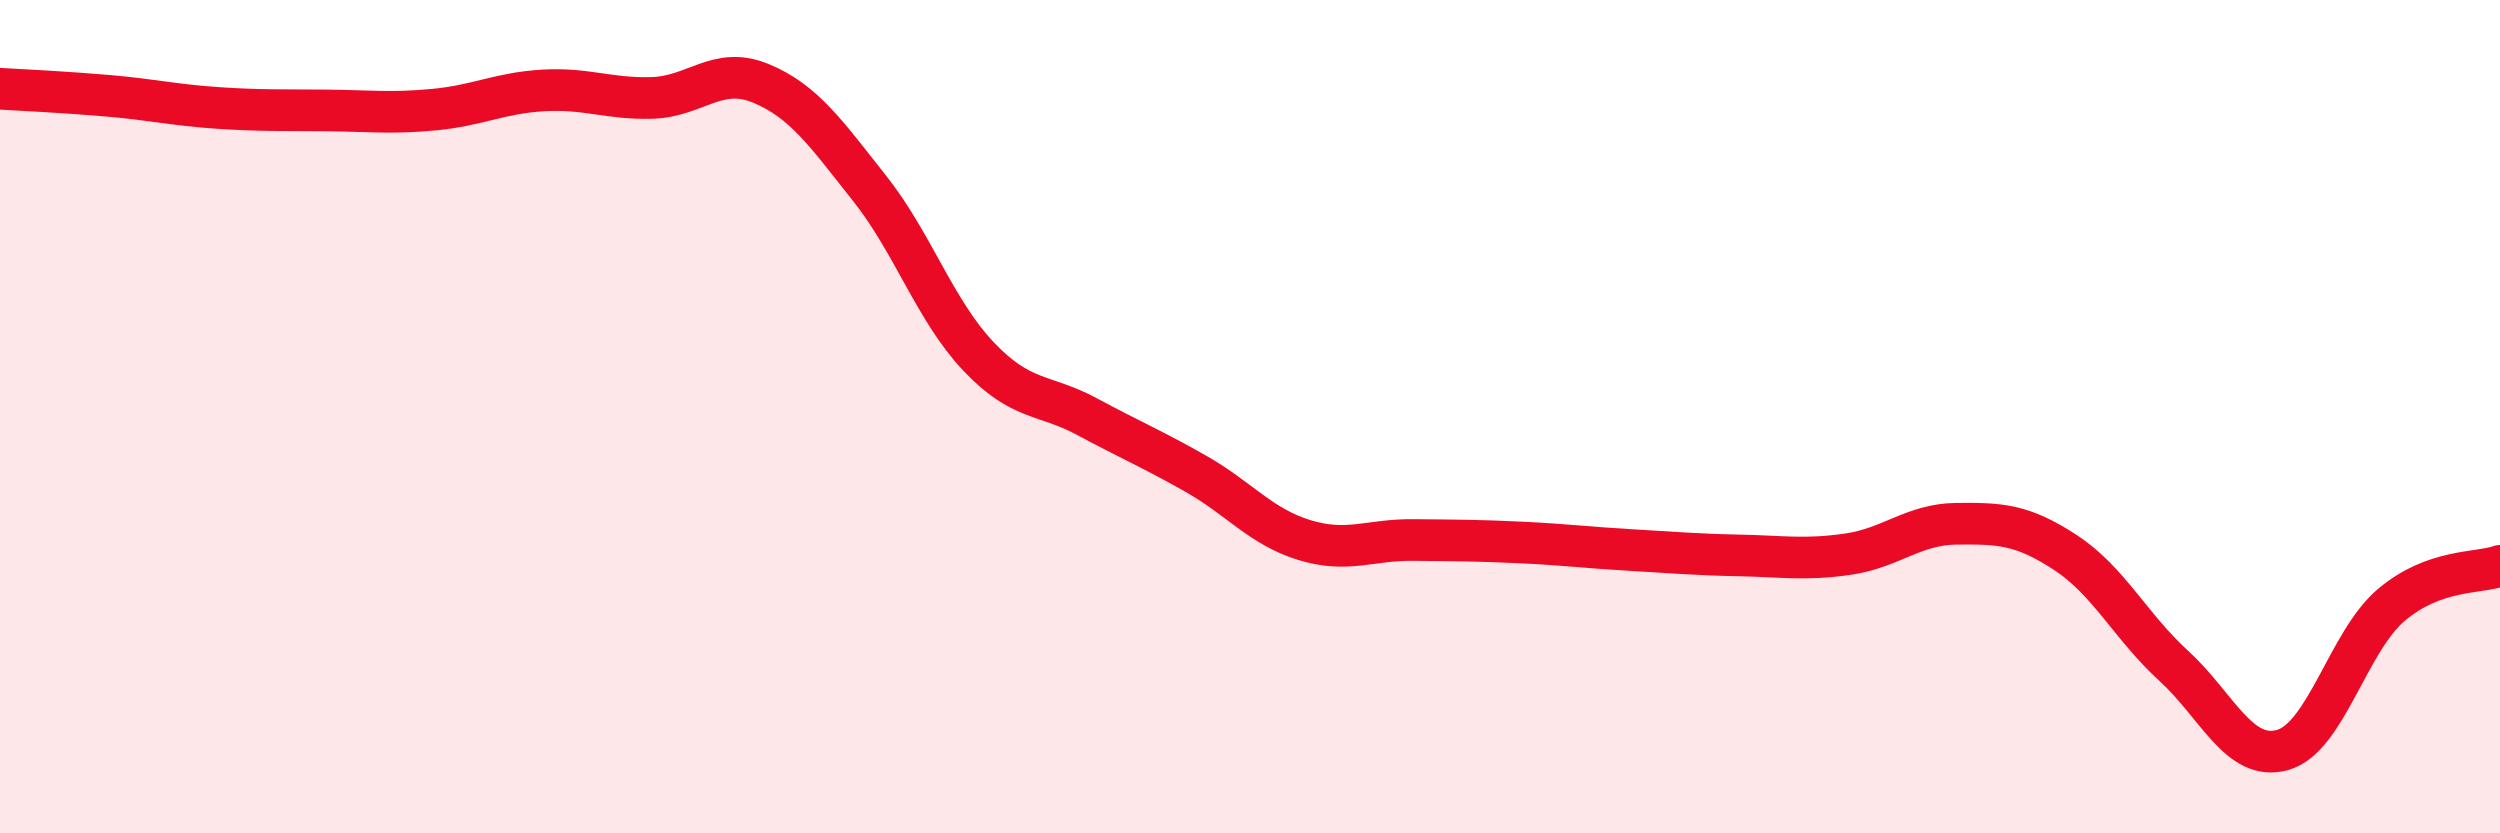
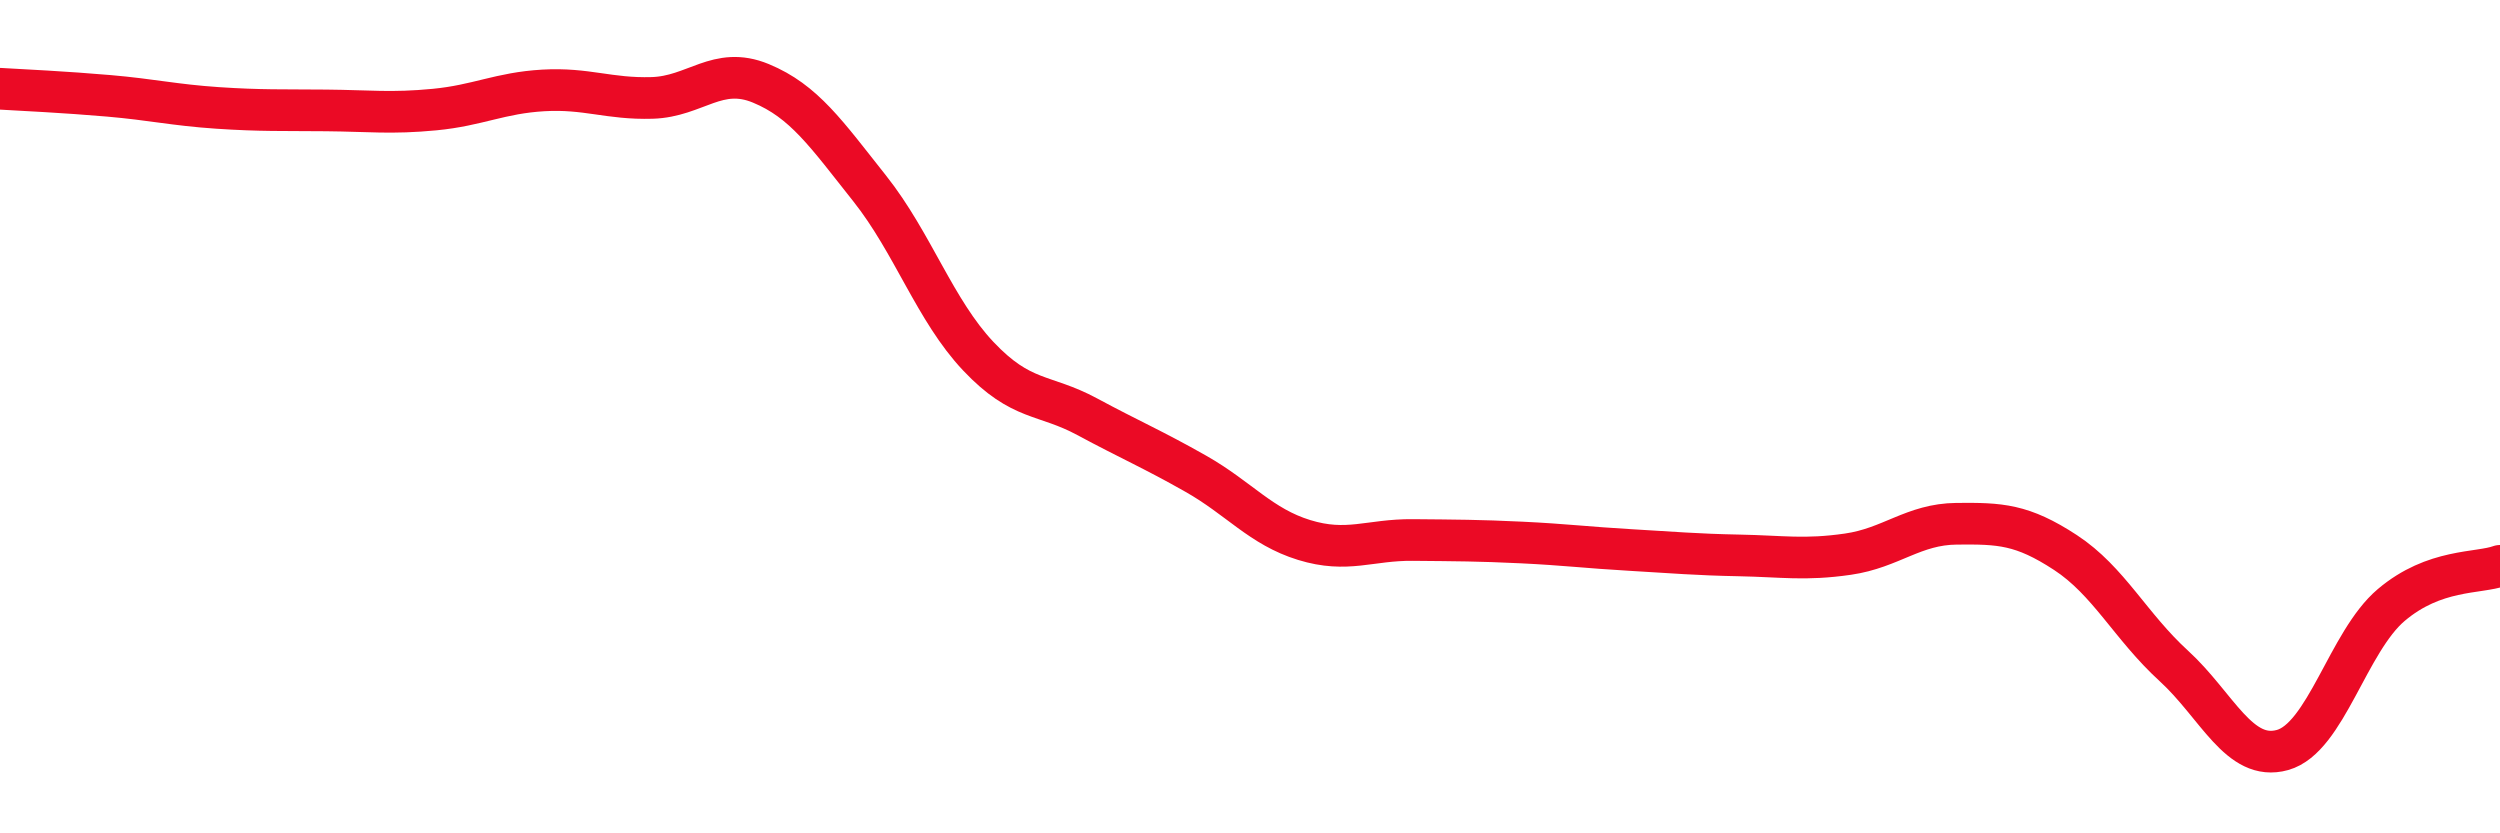
<svg xmlns="http://www.w3.org/2000/svg" width="60" height="20" viewBox="0 0 60 20">
-   <path d="M 0,2.13 C 0.52,2.16 1.57,2.21 2.61,2.3 C 3.65,2.39 4.18,2.52 5.22,2.59 C 6.26,2.66 6.79,2.64 7.83,2.65 C 8.87,2.66 9.39,2.73 10.43,2.63 C 11.47,2.53 12,2.23 13.04,2.17 C 14.08,2.11 14.61,2.38 15.65,2.35 C 16.69,2.32 17.22,1.57 18.26,2 C 19.3,2.43 19.83,3.21 20.87,4.52 C 21.91,5.83 22.44,7.45 23.48,8.55 C 24.52,9.65 25.05,9.44 26.09,10 C 27.13,10.56 27.66,10.78 28.7,11.37 C 29.74,11.96 30.26,12.64 31.3,12.96 C 32.34,13.28 32.87,12.95 33.91,12.96 C 34.95,12.97 35.48,12.97 36.52,13.02 C 37.56,13.07 38.09,13.14 39.13,13.2 C 40.17,13.26 40.7,13.31 41.74,13.33 C 42.78,13.35 43.31,13.45 44.35,13.3 C 45.39,13.15 45.92,12.58 46.96,12.57 C 48,12.56 48.53,12.58 49.57,13.26 C 50.61,13.94 51.13,15.03 52.17,15.98 C 53.21,16.93 53.74,18.29 54.78,18 C 55.82,17.71 56.35,15.4 57.39,14.52 C 58.43,13.64 59.48,13.77 60,13.58L60 20L0 20Z" fill="#EB0A25" opacity="0.1" stroke-linecap="round" stroke-linejoin="round" />
  <path d="M 0,2.13 C 0.52,2.16 1.57,2.21 2.61,2.3 C 3.65,2.39 4.18,2.52 5.22,2.59 C 6.26,2.66 6.79,2.64 7.83,2.65 C 8.87,2.66 9.39,2.73 10.43,2.63 C 11.47,2.53 12,2.23 13.04,2.17 C 14.08,2.11 14.61,2.38 15.65,2.35 C 16.69,2.32 17.22,1.57 18.26,2 C 19.3,2.43 19.83,3.21 20.87,4.52 C 21.91,5.83 22.44,7.45 23.48,8.55 C 24.52,9.65 25.05,9.44 26.09,10 C 27.13,10.56 27.66,10.78 28.7,11.37 C 29.74,11.96 30.26,12.64 31.3,12.96 C 32.34,13.28 32.87,12.95 33.91,12.96 C 34.95,12.97 35.48,12.97 36.52,13.02 C 37.56,13.07 38.09,13.14 39.13,13.2 C 40.17,13.26 40.7,13.31 41.74,13.33 C 42.78,13.35 43.31,13.45 44.35,13.3 C 45.39,13.15 45.92,12.58 46.96,12.57 C 48,12.56 48.53,12.58 49.57,13.26 C 50.61,13.94 51.13,15.03 52.17,15.98 C 53.21,16.93 53.74,18.29 54.78,18 C 55.82,17.71 56.35,15.4 57.39,14.52 C 58.43,13.64 59.48,13.77 60,13.58" stroke="#EB0A25" stroke-width="1" fill="none" stroke-linecap="round" stroke-linejoin="round" />
</svg>